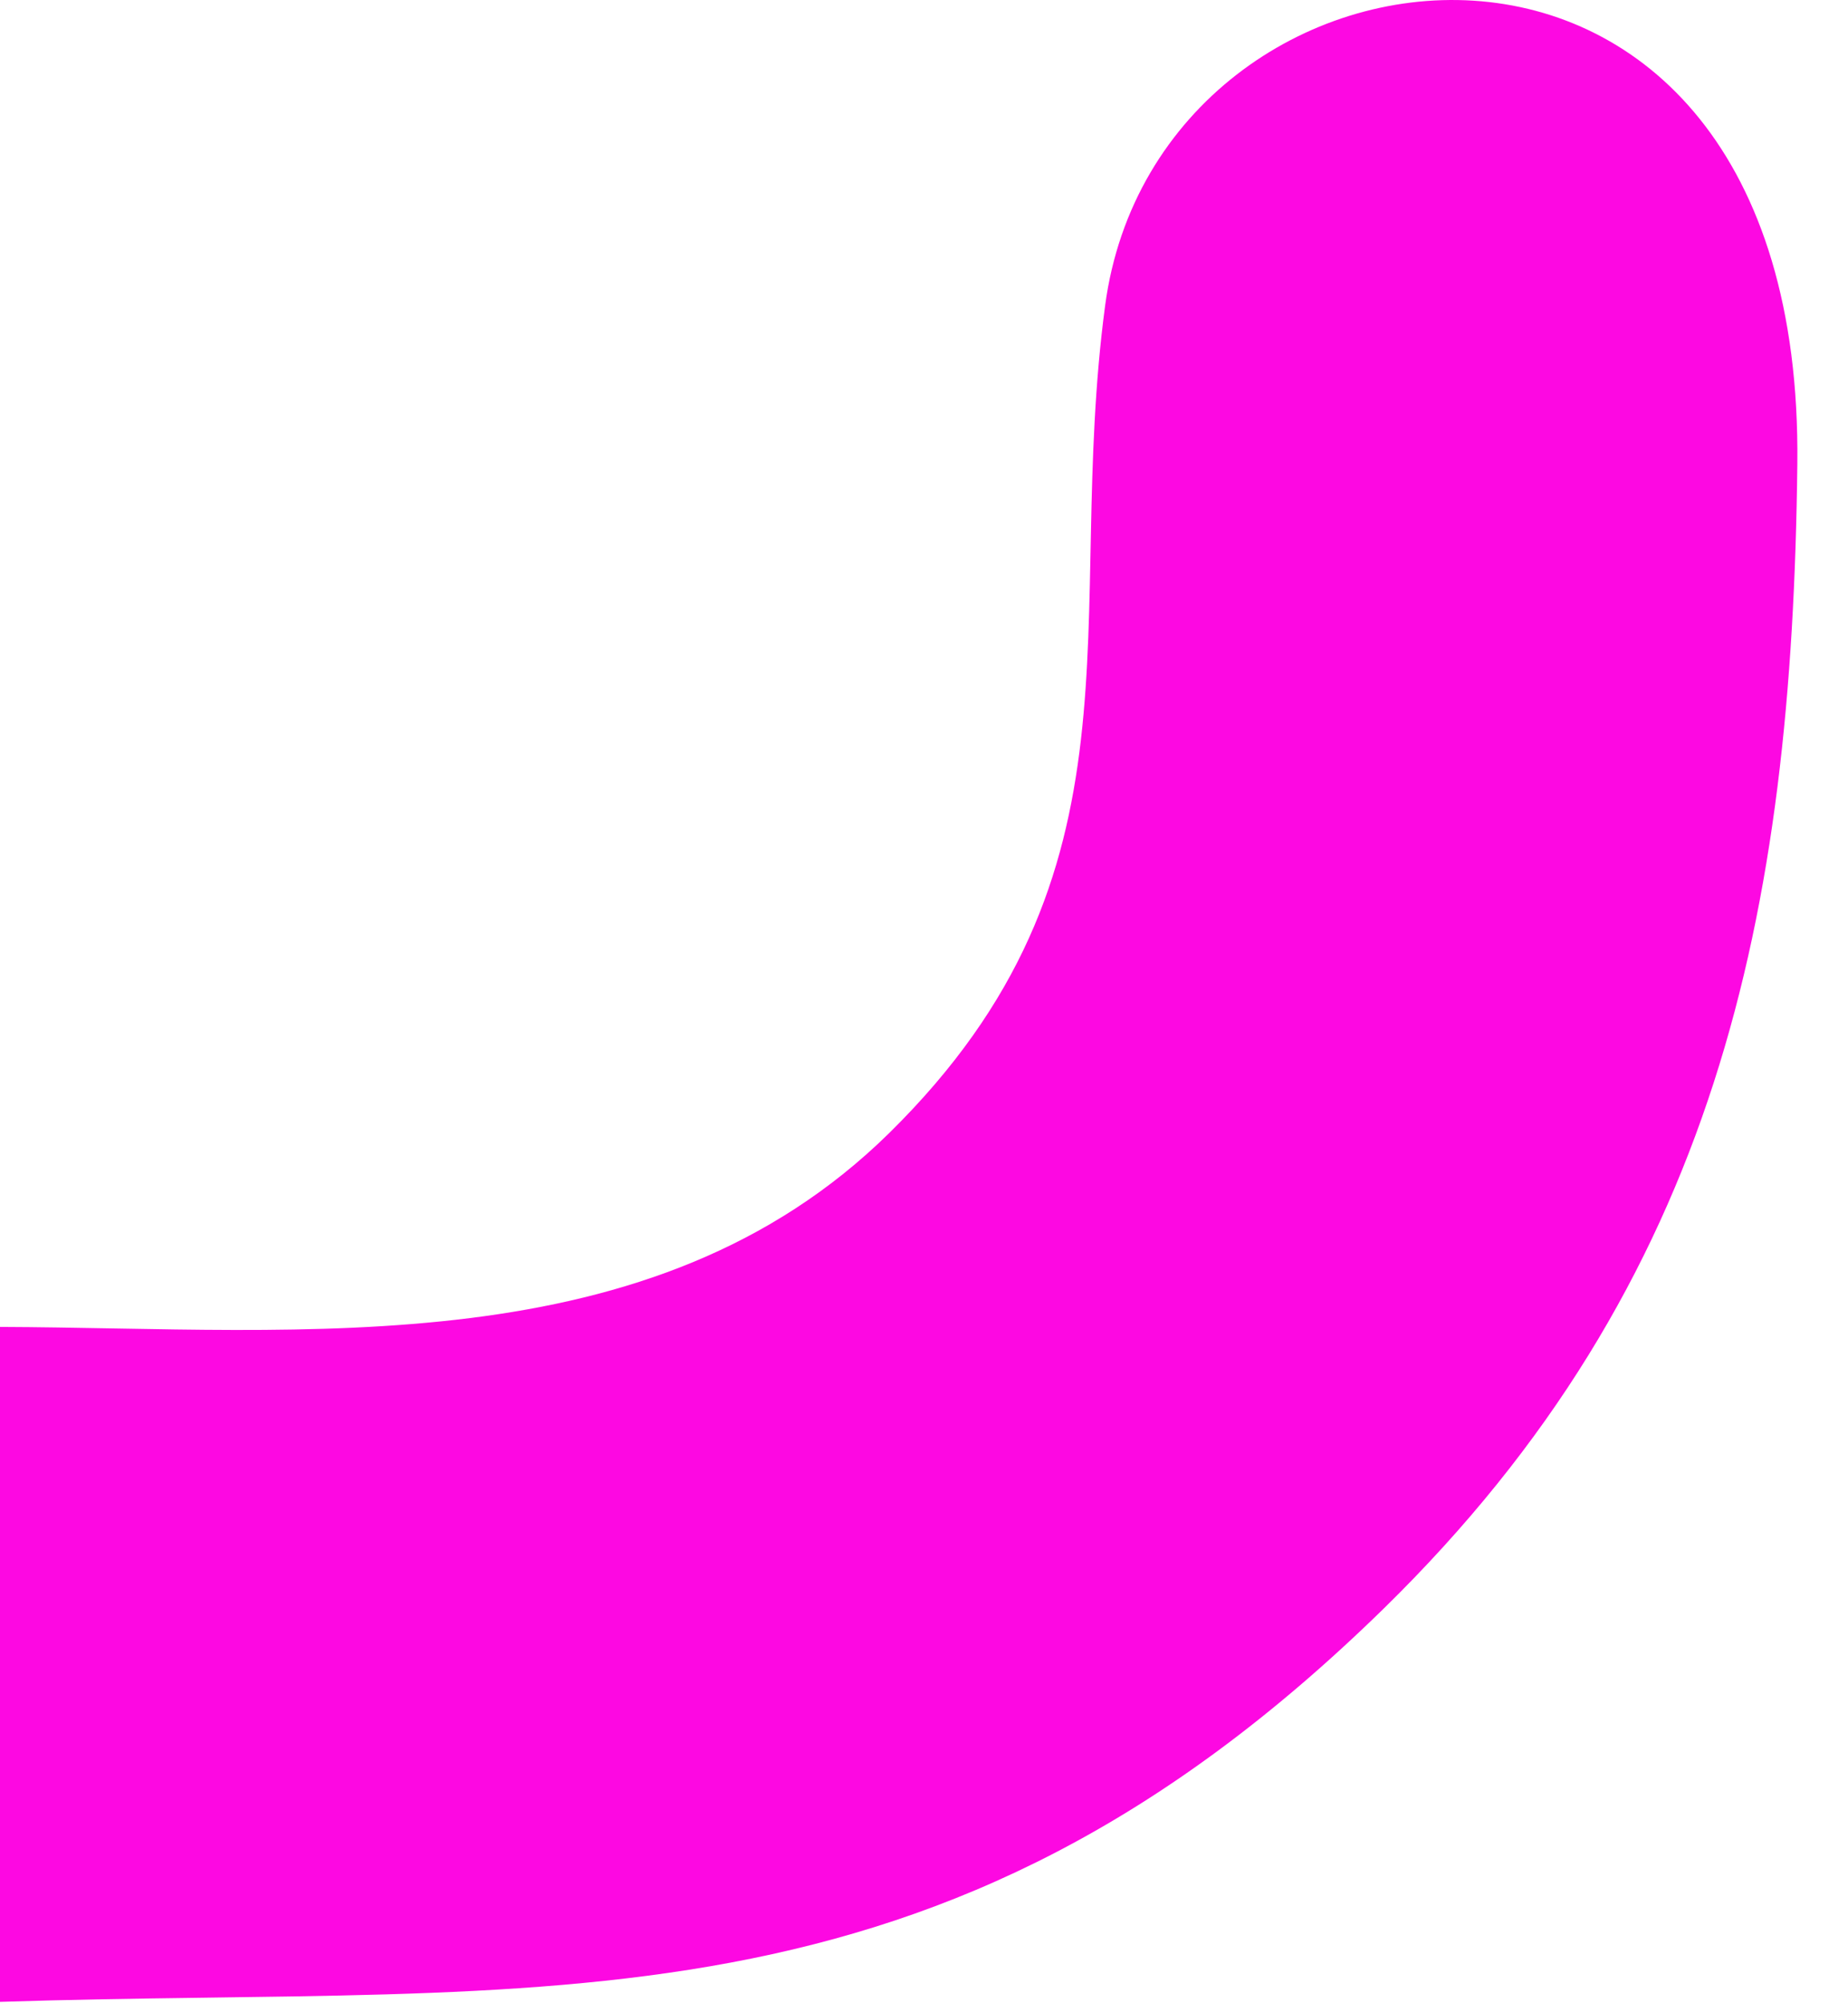
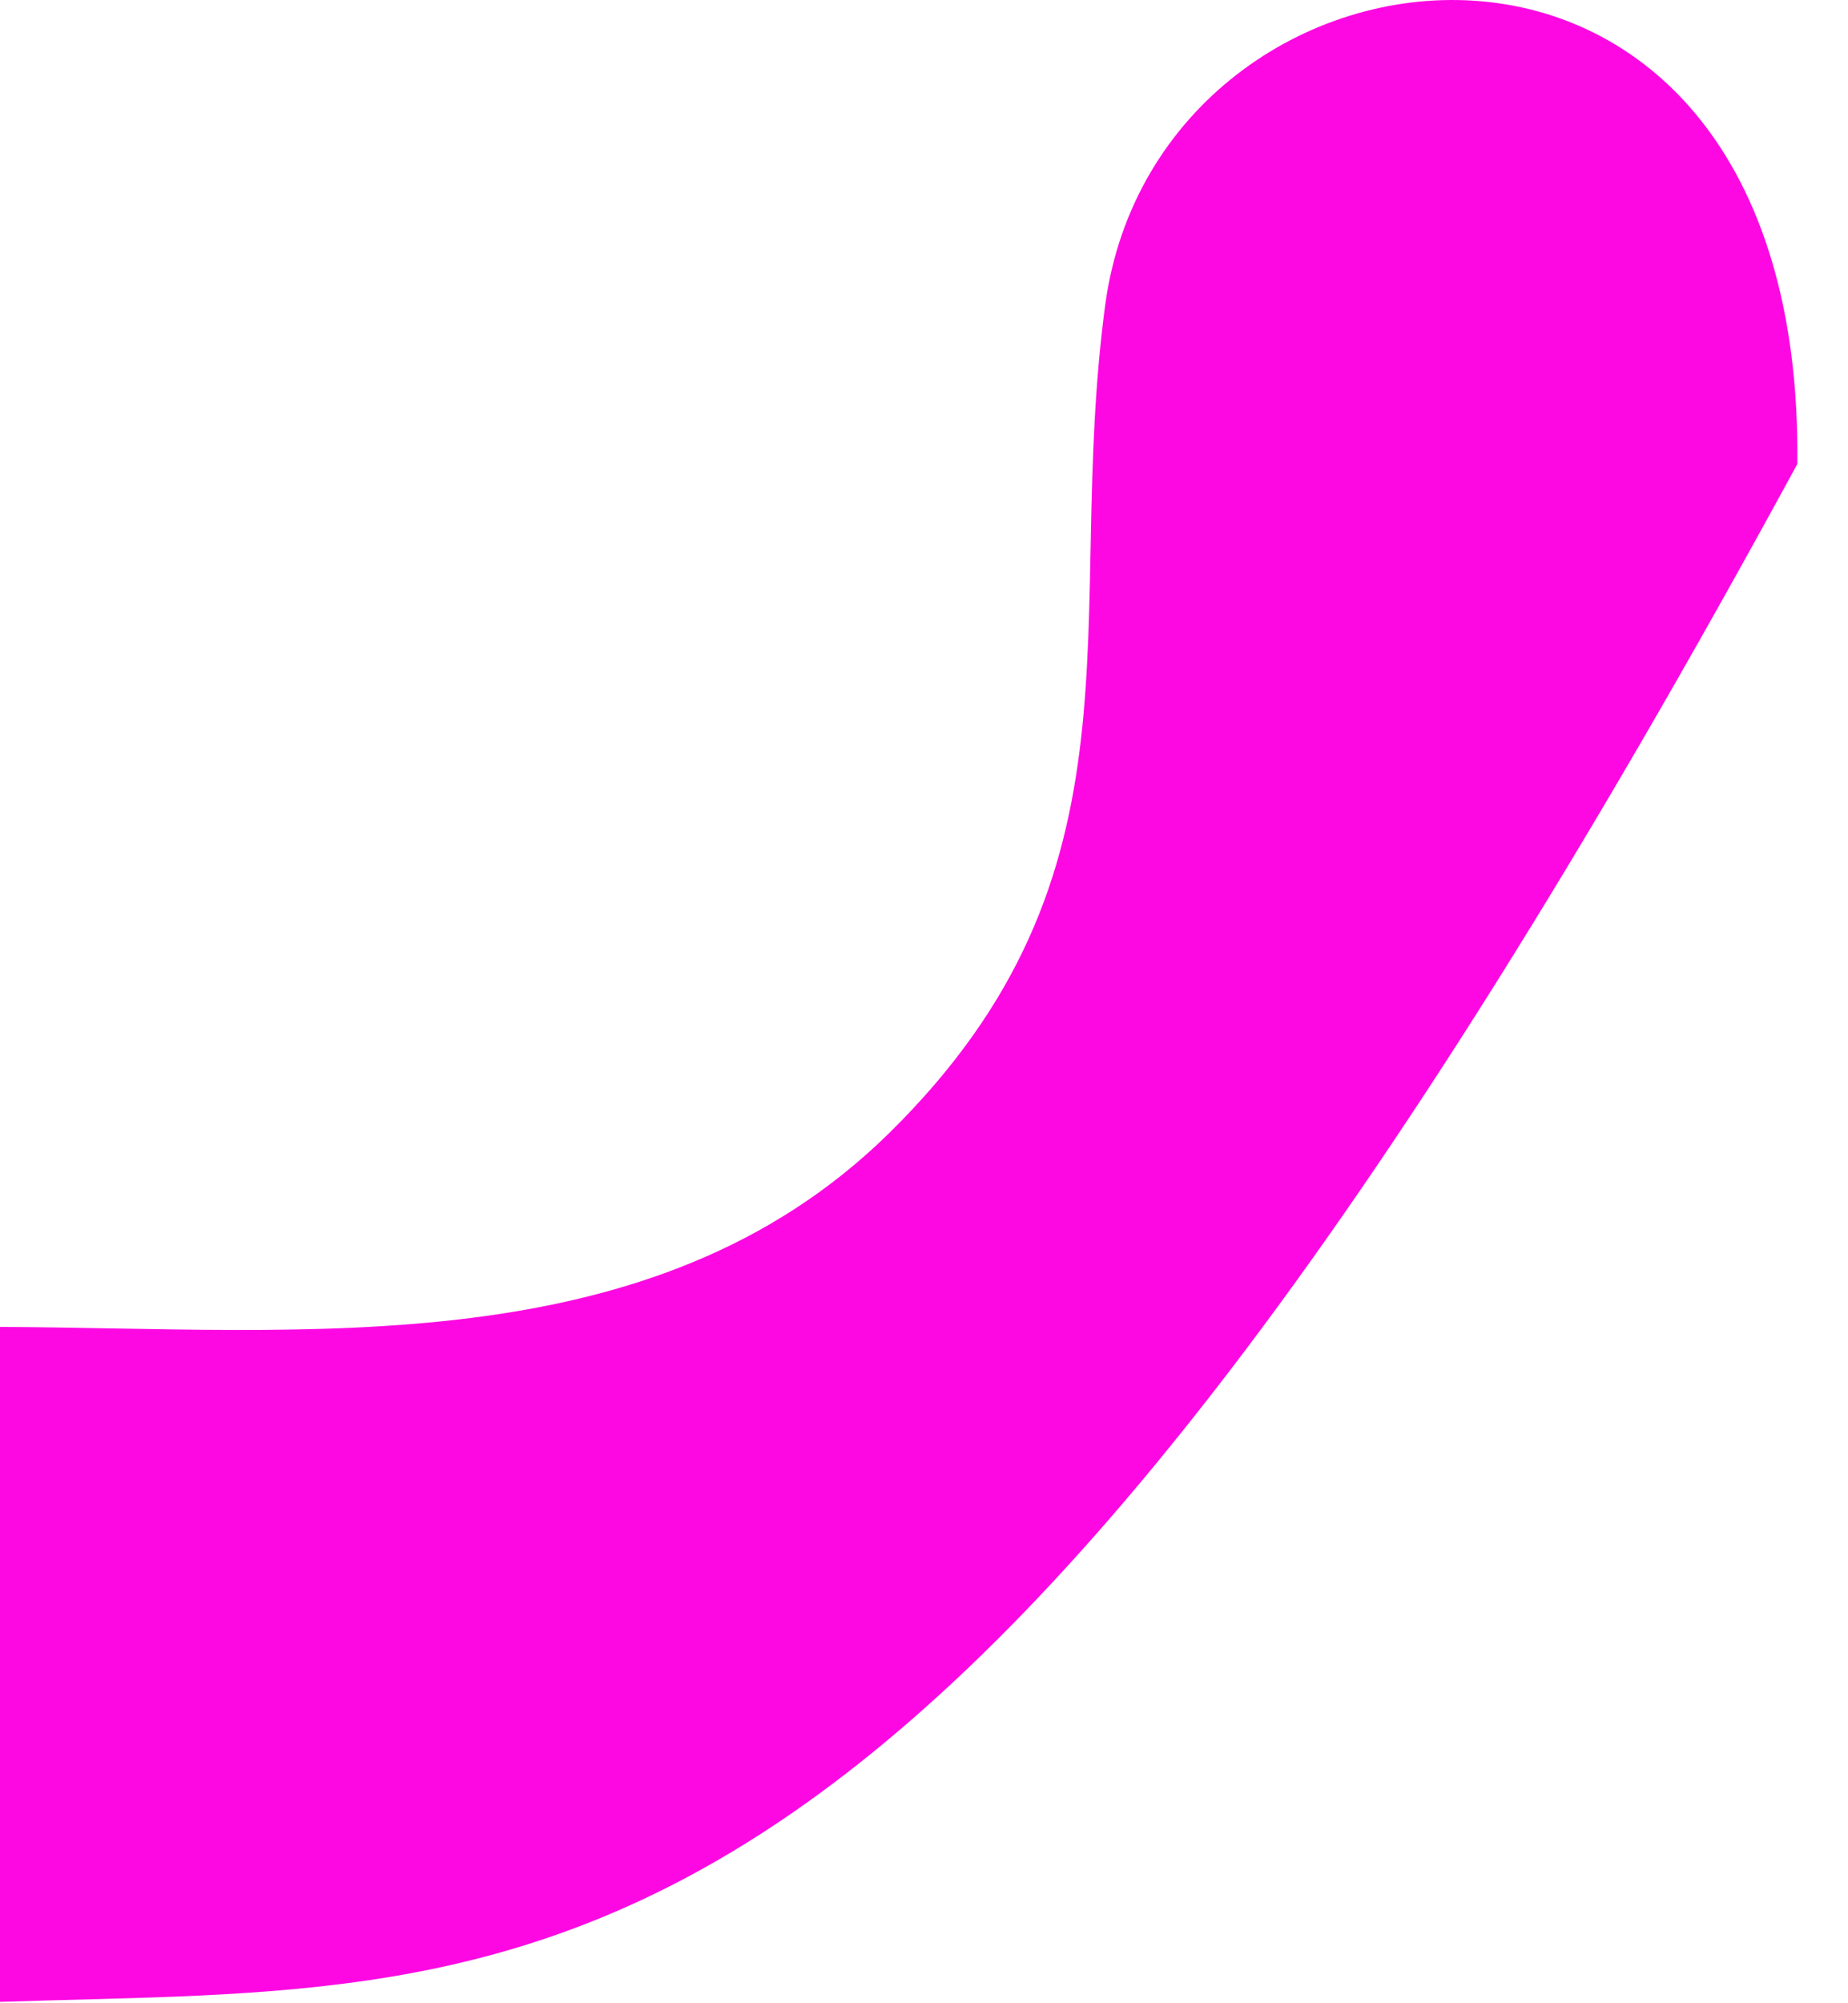
<svg xmlns="http://www.w3.org/2000/svg" fill="none" height="100%" overflow="visible" preserveAspectRatio="none" style="display: block;" viewBox="0 0 12 13" width="100%">
-   <path d="M0 8.611C1.986 8.618 4.231 8.87 5.774 7.353C7.497 5.658 6.903 4.035 7.176 1.984C7.519 -0.593 11.717 -1.06 11.671 3.011C11.638 5.936 11.15 8.32 8.986 10.438C6.082 13.278 3.579 12.875 0 12.991V8.611Z" fill="#FD08E2" id="Vector" />
+   <path d="M0 8.611C1.986 8.618 4.231 8.87 5.774 7.353C7.497 5.658 6.903 4.035 7.176 1.984C7.519 -0.593 11.717 -1.06 11.671 3.011C6.082 13.278 3.579 12.875 0 12.991V8.611Z" fill="#FD08E2" id="Vector" />
</svg>